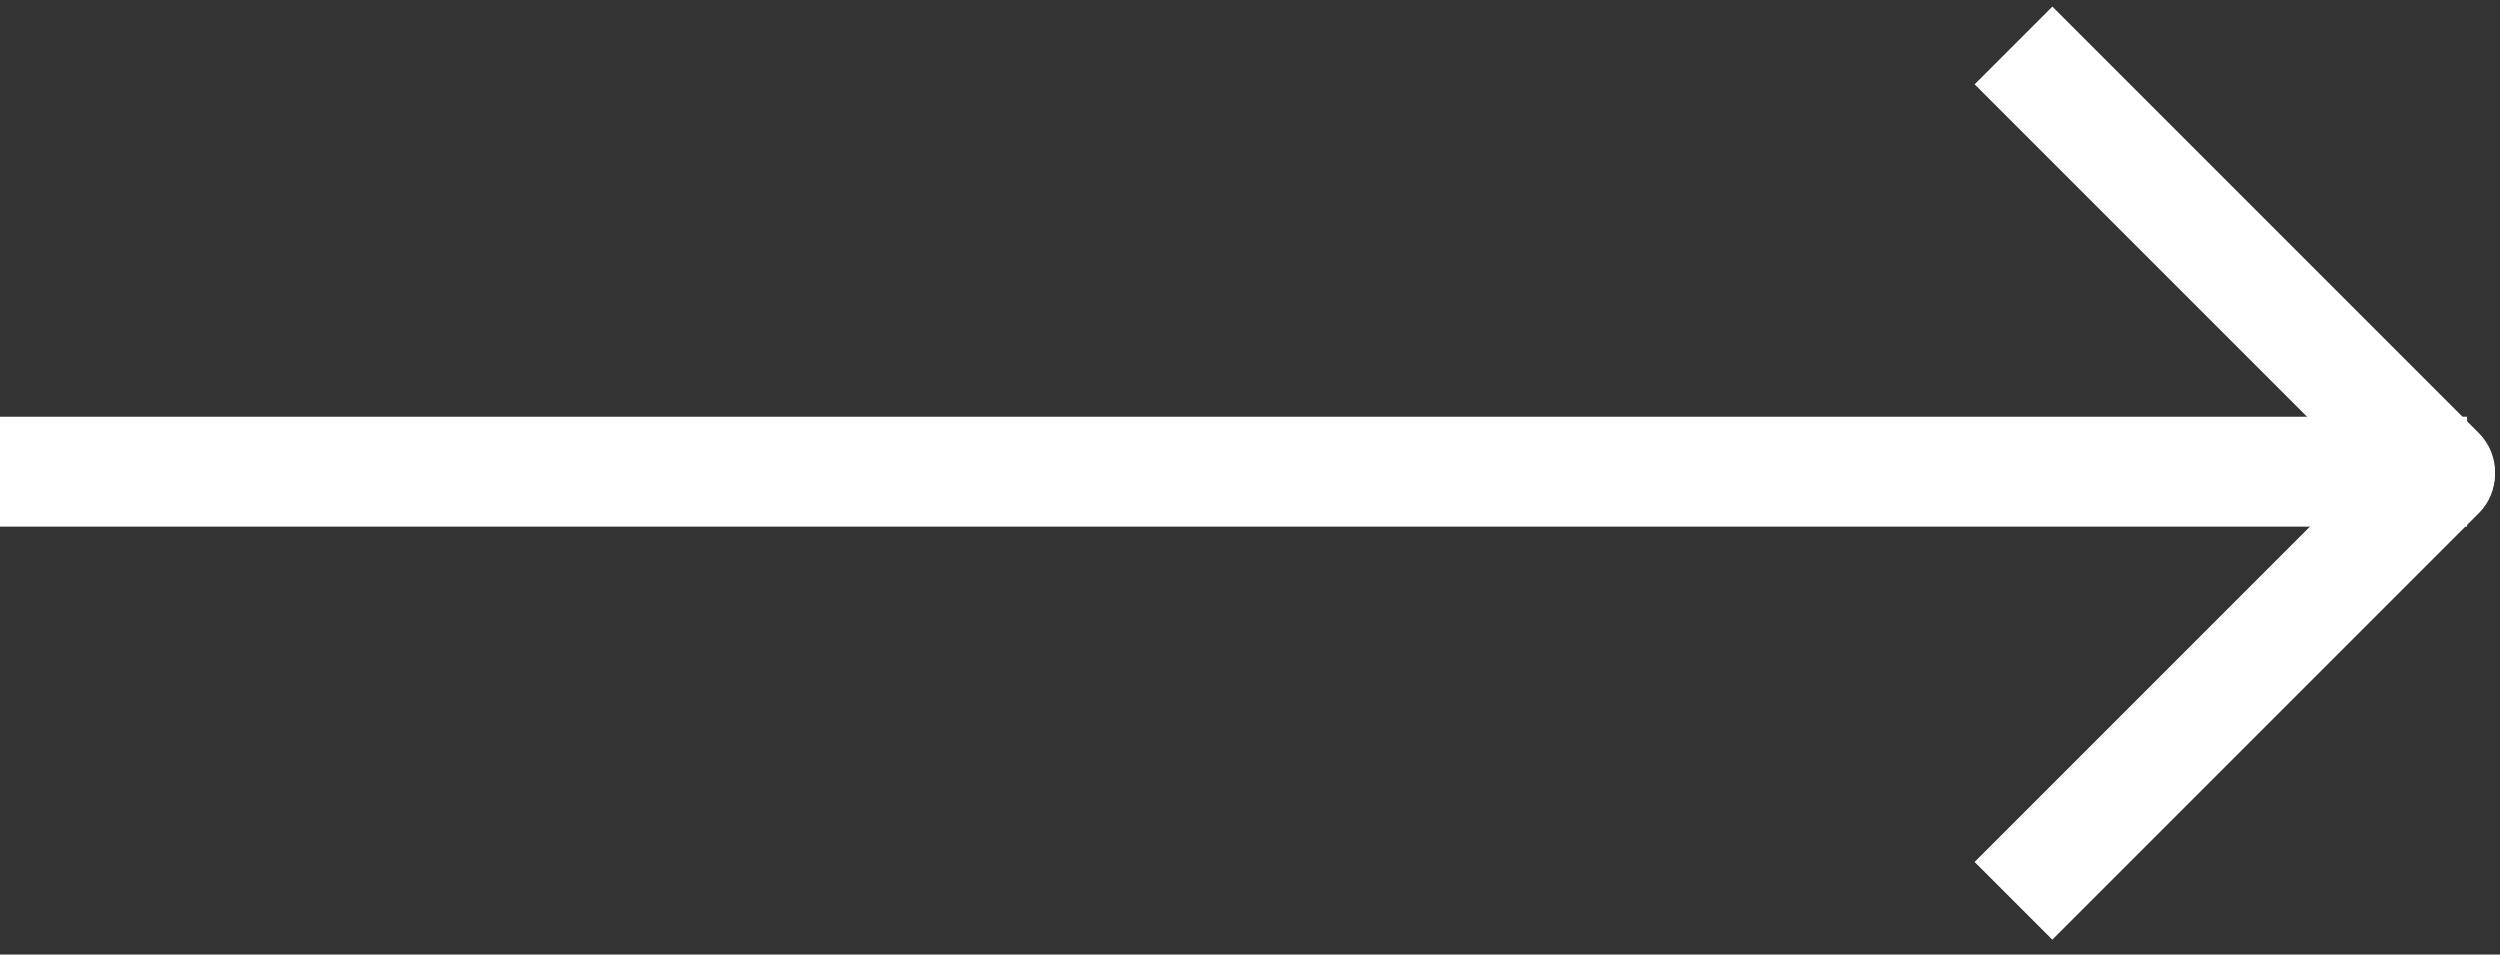
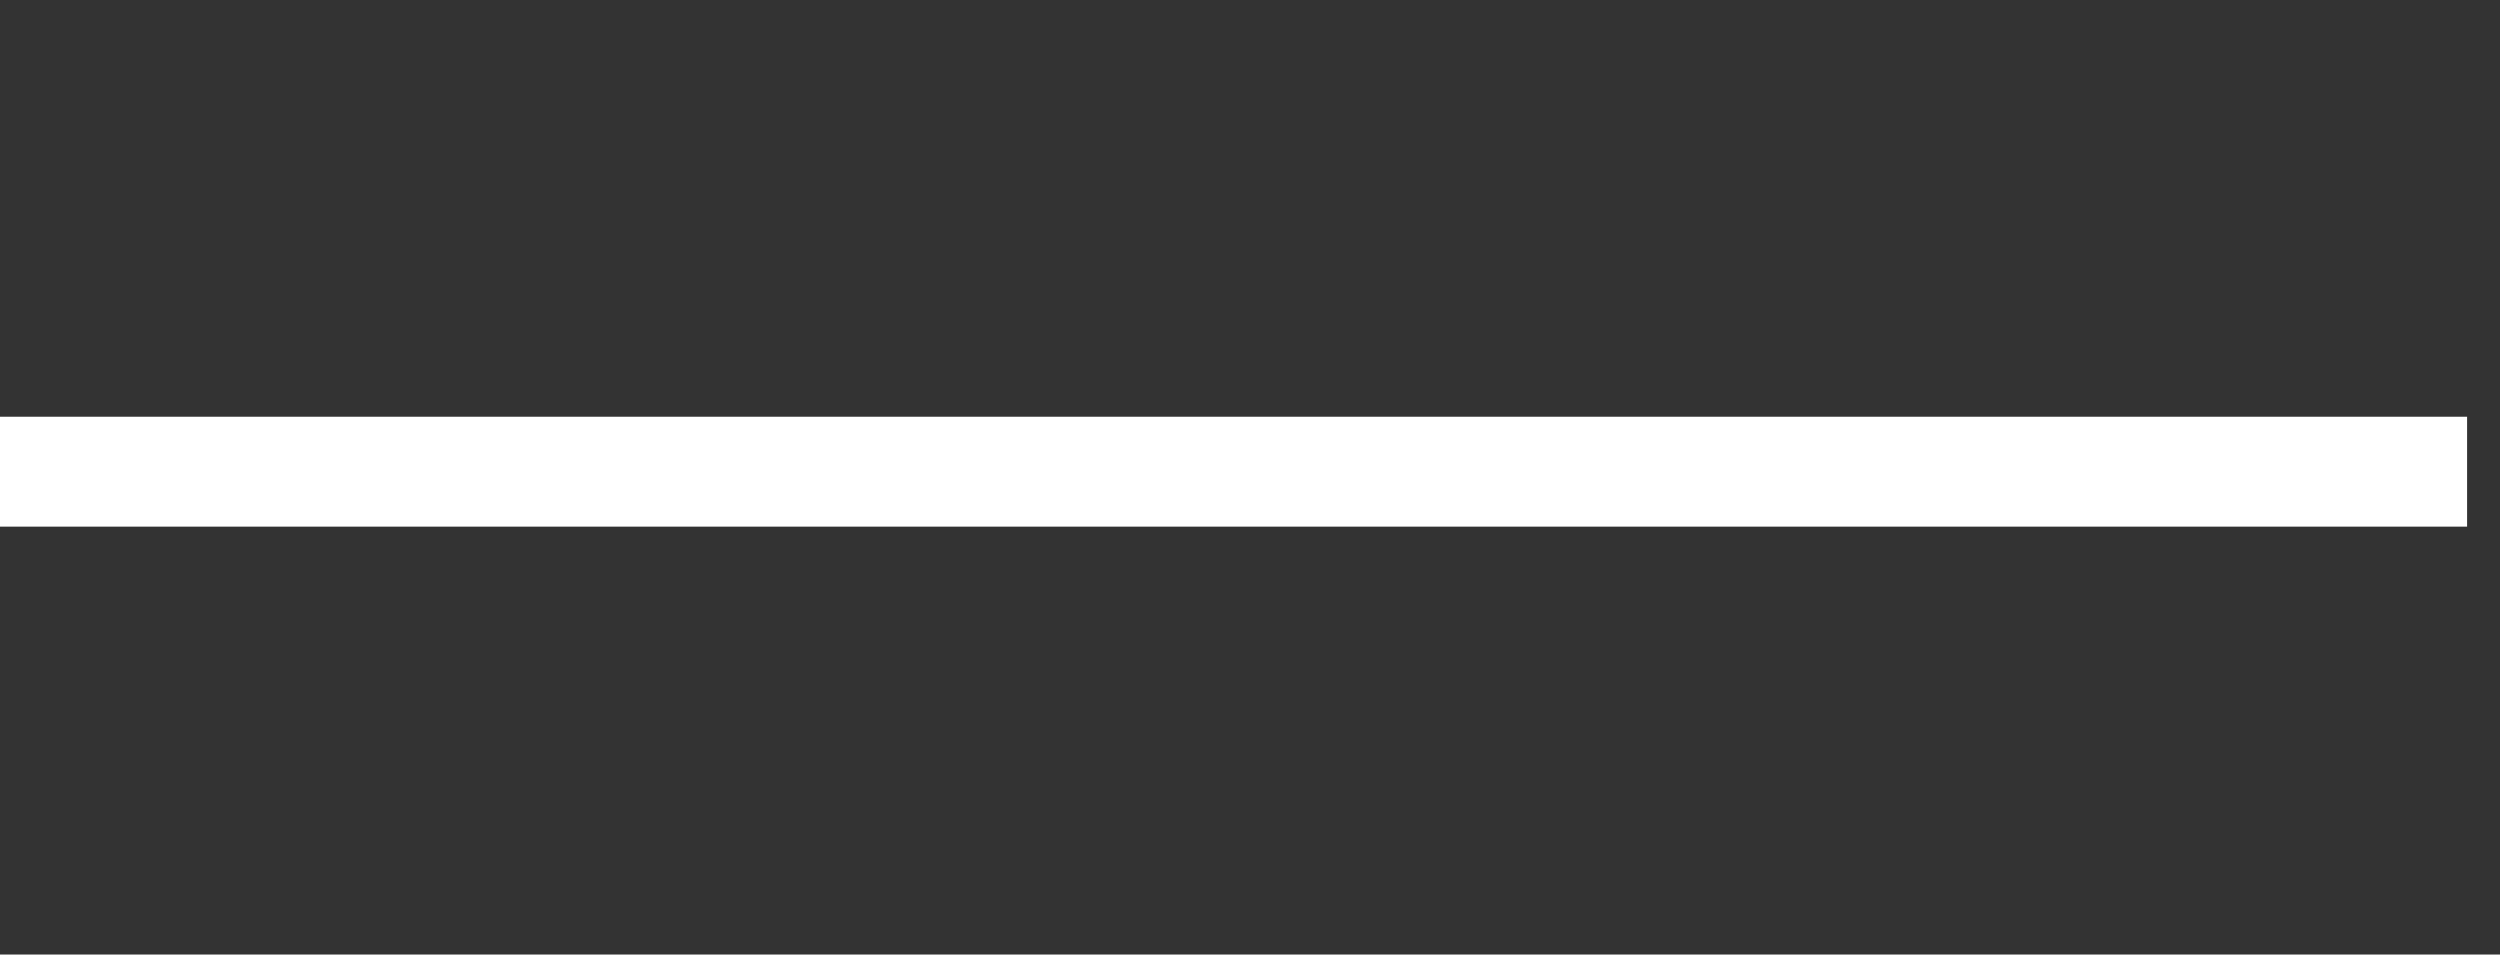
<svg xmlns="http://www.w3.org/2000/svg" width="55" height="21" viewBox="0 0 55 21" fill="none">
  <rect x="0" y="0" width="55" height="21" fill="#333333" stroke="none" />
-   <path d="M52.826 11.239C53.298 11.711 54.064 11.711 54.536 11.239C55.008 10.767 55.008 10.001 54.536 9.529L52.826 11.239ZM43.442 1.855L52.826 11.239L54.536 9.529L45.152 0.145L43.442 1.855Z" fill="white" />
-   <path d="M54.535 11.289C55.007 10.817 55.007 10.051 54.535 9.579C54.062 9.107 53.297 9.107 52.825 9.579L54.535 11.289ZM45.151 20.673L54.535 11.289L52.825 9.579L43.441 18.963L45.151 20.673Z" fill="white" />
  <line x1="54.276" y1="10.377" x2="7.52369e-06" y2="10.377" stroke="white" stroke-width="2.418" />
</svg>